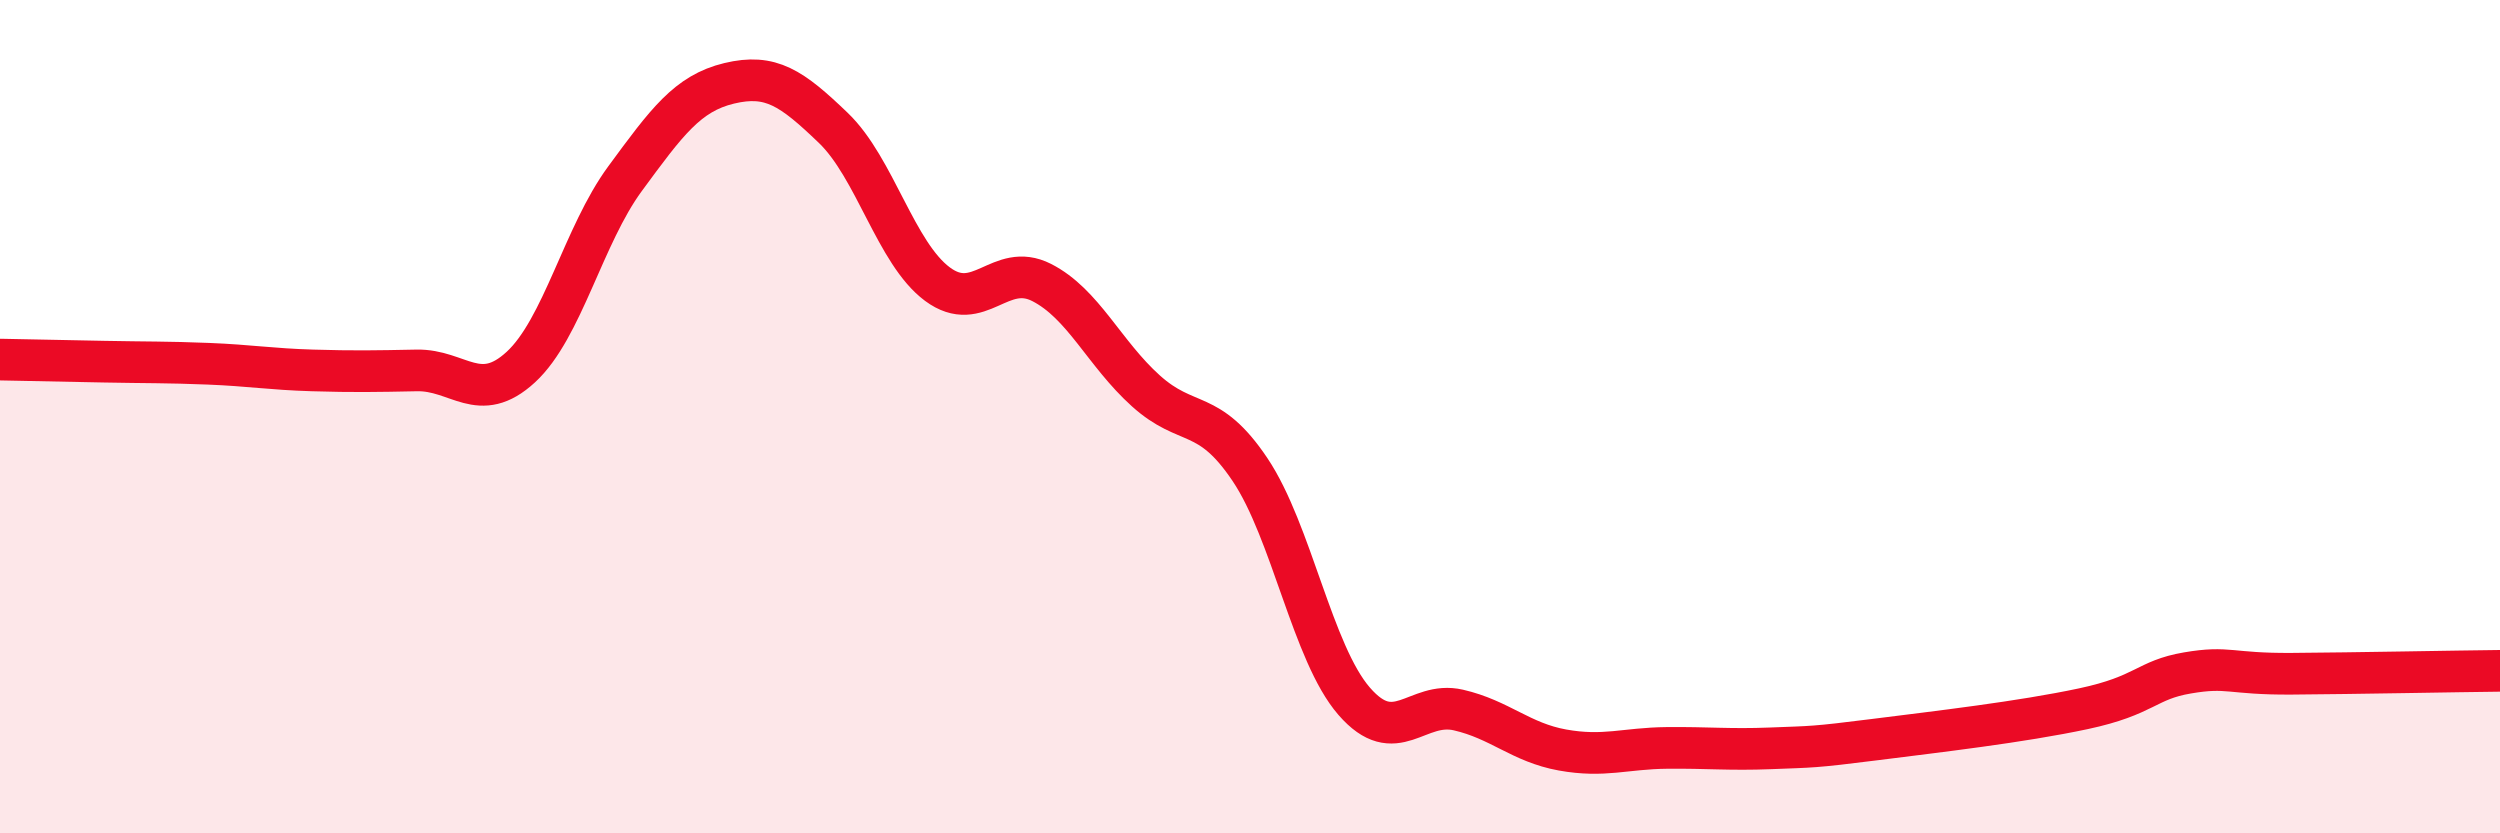
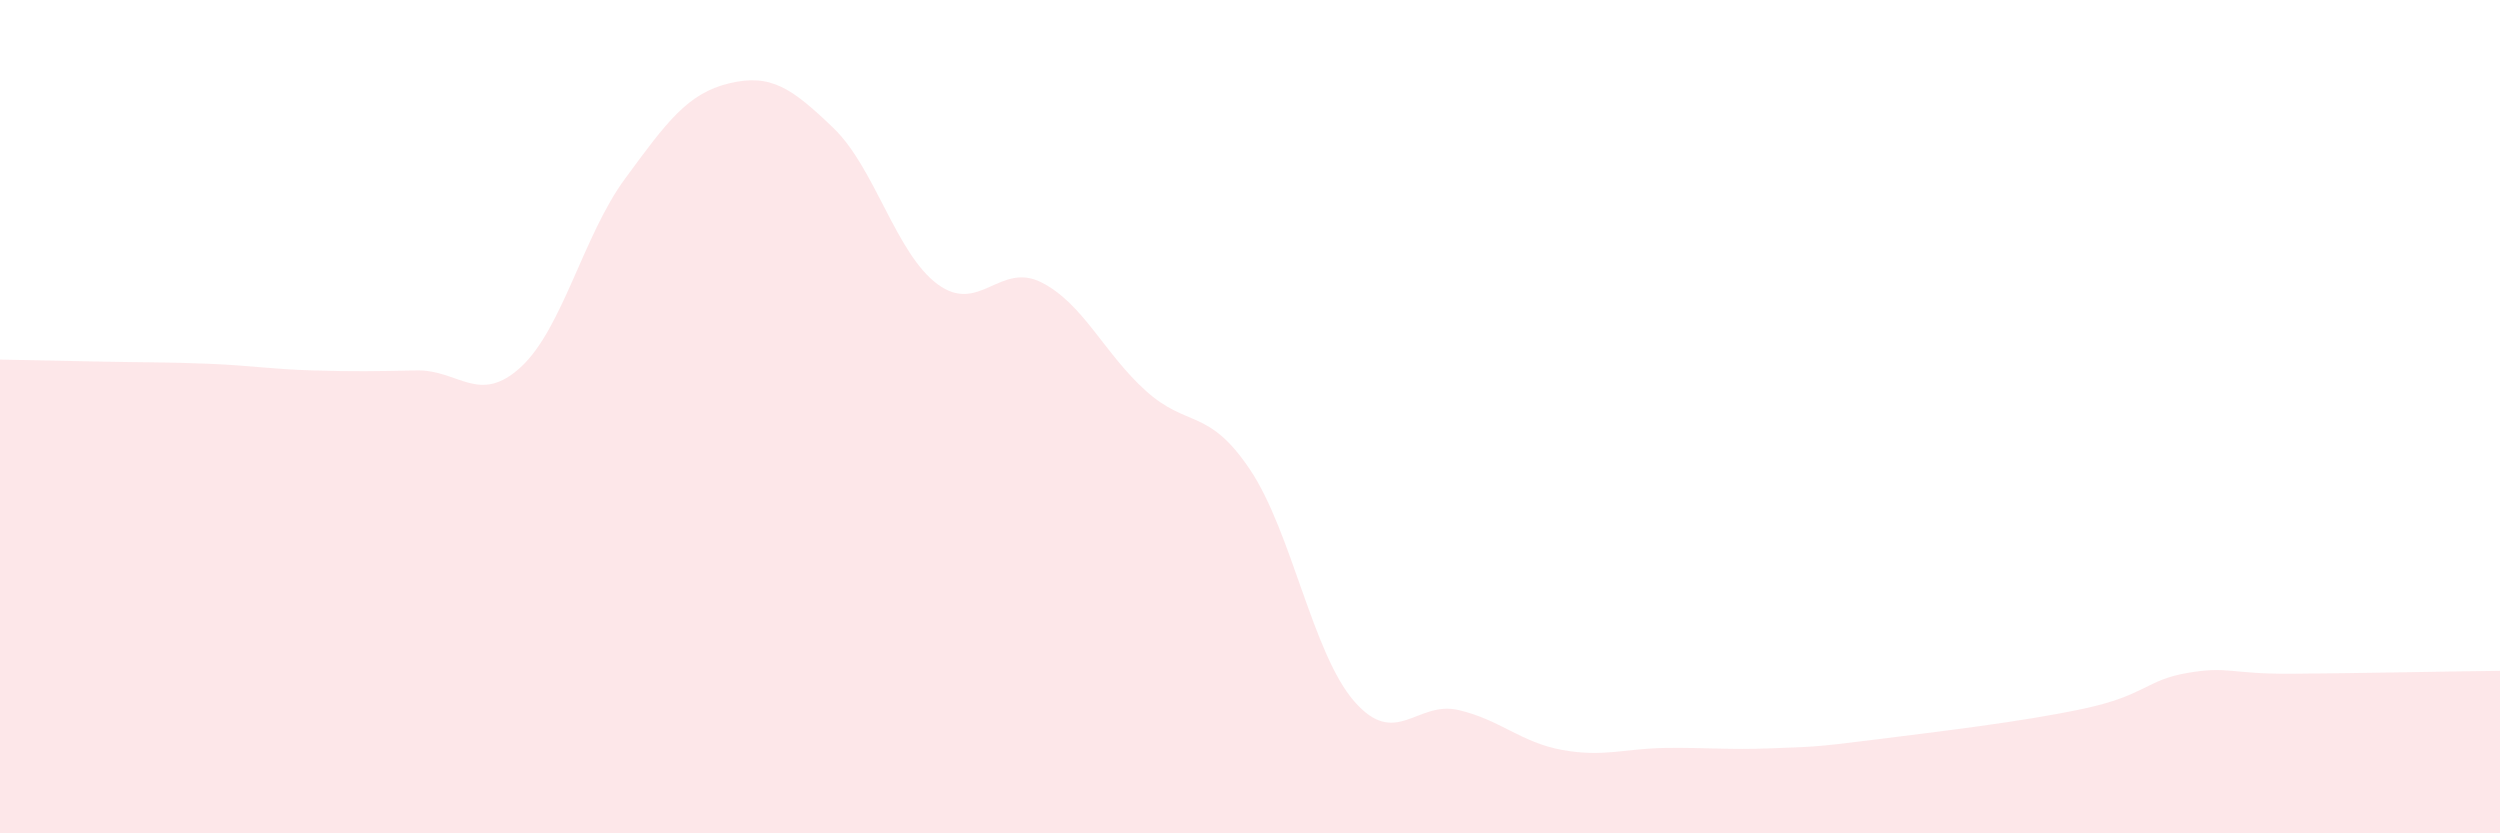
<svg xmlns="http://www.w3.org/2000/svg" width="60" height="20" viewBox="0 0 60 20">
  <path d="M 0,8.63 C 0.5,8.64 1.5,8.66 2.5,8.68 C 3.5,8.7 4,8.69 5,8.73 C 6,8.77 6.5,8.86 7.5,8.89 C 8.5,8.92 9,8.91 10,8.89 C 11,8.87 11.5,9.73 12.5,8.81 C 13.5,7.89 14,5.65 15,4.29 C 16,2.93 16.5,2.24 17.5,2 C 18.5,1.76 19,2.11 20,3.07 C 21,4.03 21.5,6.08 22.5,6.82 C 23.5,7.56 24,6.27 25,6.78 C 26,7.29 26.5,8.48 27.5,9.38 C 28.5,10.28 29,9.78 30,11.27 C 31,12.76 31.5,15.68 32.5,16.83 C 33.5,17.98 34,16.81 35,17.04 C 36,17.27 36.5,17.82 37.5,18 C 38.5,18.18 39,17.96 40,17.95 C 41,17.94 41.5,18 42.5,17.96 C 43.5,17.92 43.5,17.94 45,17.75 C 46.5,17.56 48.5,17.33 50,17.01 C 51.5,16.69 51.5,16.32 52.5,16.15 C 53.5,15.98 53.5,16.18 55,16.17 C 56.5,16.16 59,16.11 60,16.1L60 20L0 20Z" fill="#EB0A25" opacity="0.1" stroke-linecap="round" stroke-linejoin="round" />
-   <path d="M 0,8.63 C 0.5,8.64 1.5,8.66 2.5,8.68 C 3.5,8.7 4,8.69 5,8.73 C 6,8.77 6.5,8.86 7.5,8.89 C 8.5,8.92 9,8.91 10,8.89 C 11,8.87 11.5,9.73 12.5,8.81 C 13.5,7.89 14,5.65 15,4.29 C 16,2.93 16.5,2.24 17.5,2 C 18.5,1.76 19,2.11 20,3.07 C 21,4.03 21.5,6.08 22.5,6.82 C 23.5,7.56 24,6.27 25,6.78 C 26,7.29 26.5,8.48 27.5,9.38 C 28.5,10.28 29,9.78 30,11.27 C 31,12.76 31.5,15.68 32.5,16.83 C 33.5,17.98 34,16.81 35,17.04 C 36,17.27 36.5,17.82 37.5,18 C 38.5,18.18 39,17.96 40,17.95 C 41,17.94 41.5,18 42.5,17.96 C 43.5,17.92 43.5,17.94 45,17.75 C 46.5,17.56 48.5,17.33 50,17.01 C 51.5,16.69 51.5,16.32 52.5,16.15 C 53.5,15.98 53.5,16.18 55,16.17 C 56.5,16.16 59,16.11 60,16.1" stroke="#EB0A25" stroke-width="1" fill="none" stroke-linecap="round" stroke-linejoin="round" />
</svg>